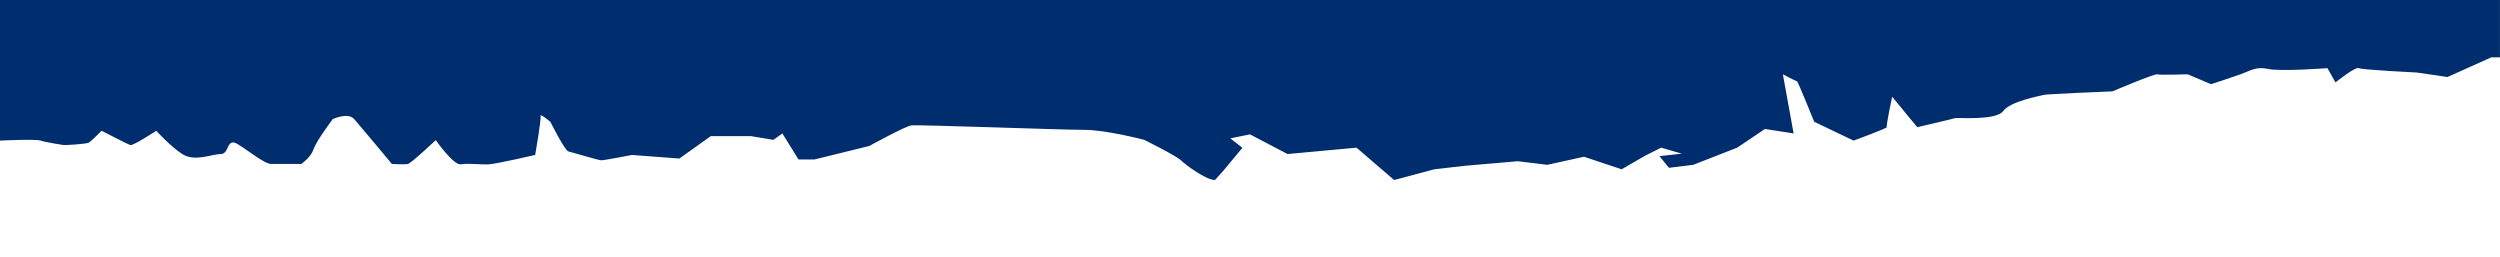
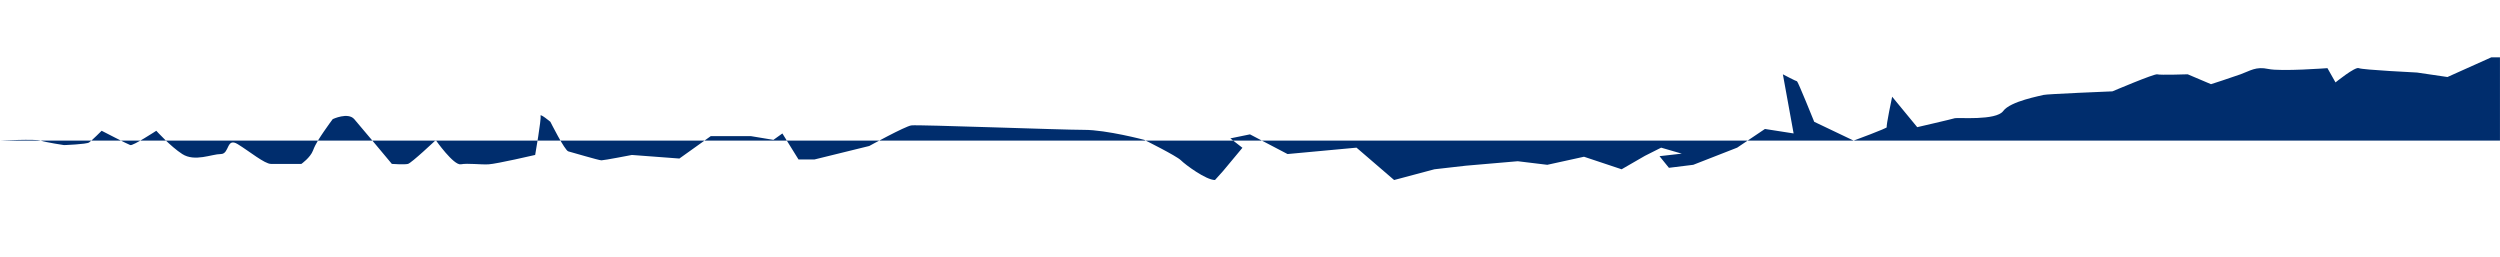
<svg xmlns="http://www.w3.org/2000/svg" id="_Слой_1" data-name="Слой 1" viewBox="0 0 1280 131.39">
  <defs>
    <style> .cls-1 { fill: #002d6d; } </style>
  </defs>
-   <path class="cls-1" d="M0,72s18.11-.92,20.86,0,11.92,2.29,11.92,2.29c0,0,11.46-.41,12.84-1.35s6.42-5.99,6.42-5.99c0,0,13.3,6.88,14.68,7.34s13.3-7.34,13.3-7.34c0,0,7.26,8.04,13.3,11.92,6.42,4.13,15.13,0,19.72,0s2.75-8.71,8.71-5.04,13.76,10.09,16.97,10.09h15.59s4.59-3.21,5.96-6.88,3.67-6.88,5.5-9.63,4.59-6.42,4.59-6.42c0,0,7.8-3.67,11.01,0s19.26,22.93,19.26,22.93c0,0,6.42.46,8.25,0s14.22-12.18,14.22-12.18c0,0,9.17,13.04,12.84,12.38s10.09.25,14.22.02,23.85-4.81,23.85-4.81c0,0,3.21-18.39,2.75-19.97s5.04,3.01,5.04,3.01c0,0,7.34,14.68,9.17,15.13s15.59,4.59,16.97,4.59,15.59-2.75,15.59-2.75l24.31,1.83,16.05-11.46h20.64l11.46,1.9,4.59-3.28,8.25,13.3h8.25l27.97-6.88s18.34-10.09,21.55-10.55,77.04,2.29,88.51,2.29,30.73,5.11,30.73,5.11c0,0,16.51,8.19,18.8,10.48s12.84,10.09,17.43,10.09l4.13-4.59,9.92-11.91-6.19-4.82,10.06-2.06,19.23,10.08,35.31-3.27,19.26,16.57,20.64-5.5,16.05-1.83,26.6-2.29,15.13,1.83,18.8-4.13,19.26,6.42,11.92-6.88,8.32-4.19,10.55,3.06-11.39,1.3,4.82,5.96,12.47-1.54,22.47-8.78,14.22-9.57,14.68,2.29-5.5-30.27s6.79,3.57,7.24,3.57,8.81,20.74,8.81,20.74l20.18,9.63s17.43-6.42,16.97-6.88,2.75-15.59,2.75-15.59l12.84,15.59s17.89-4.13,19.26-4.59,21.1,1.38,24.76-3.67,19.26-7.8,20.64-8.25,35.31-1.83,35.31-1.83c0,0,21.55-9.17,22.93-8.71s15.59-.02,15.59-.02l11.92,5.06s10.09-3.24,15.13-5.06,7.8-4.11,14.22-2.73,30.27-.42,30.27-.42l4.13,7.3s10.09-8.18,11.92-7.3,29.81,2.25,29.81,2.25l15.59,2.29,22.47-10.09h4.41V0H0v72Z" />
+   <path class="cls-1" d="M0,72s18.11-.92,20.86,0,11.92,2.29,11.92,2.29c0,0,11.46-.41,12.84-1.35s6.42-5.99,6.42-5.99c0,0,13.3,6.88,14.68,7.34s13.3-7.34,13.3-7.34c0,0,7.26,8.04,13.3,11.92,6.42,4.13,15.13,0,19.72,0s2.75-8.71,8.71-5.04,13.76,10.09,16.97,10.09h15.59s4.59-3.21,5.96-6.88,3.67-6.88,5.5-9.63,4.59-6.42,4.59-6.42c0,0,7.8-3.67,11.01,0s19.26,22.93,19.26,22.93c0,0,6.42.46,8.25,0s14.22-12.18,14.22-12.18c0,0,9.17,13.04,12.84,12.38s10.09.25,14.22.02,23.85-4.81,23.85-4.81c0,0,3.21-18.39,2.75-19.97s5.04,3.01,5.04,3.01c0,0,7.34,14.68,9.17,15.13s15.59,4.59,16.97,4.59,15.59-2.75,15.59-2.75l24.31,1.83,16.05-11.46h20.64l11.46,1.9,4.59-3.28,8.25,13.3h8.25l27.97-6.88s18.34-10.09,21.55-10.55,77.04,2.29,88.51,2.29,30.73,5.11,30.73,5.11c0,0,16.51,8.19,18.8,10.48s12.84,10.09,17.43,10.09l4.13-4.59,9.92-11.91-6.19-4.82,10.06-2.06,19.23,10.08,35.31-3.27,19.26,16.57,20.64-5.5,16.05-1.83,26.6-2.29,15.13,1.83,18.8-4.13,19.26,6.42,11.92-6.88,8.32-4.19,10.55,3.06-11.39,1.3,4.82,5.96,12.47-1.54,22.47-8.78,14.22-9.57,14.68,2.29-5.5-30.27s6.79,3.57,7.24,3.57,8.81,20.74,8.81,20.74l20.18,9.63s17.43-6.42,16.97-6.88,2.75-15.59,2.75-15.59l12.84,15.59s17.89-4.13,19.26-4.59,21.1,1.38,24.76-3.67,19.26-7.8,20.64-8.25,35.31-1.83,35.31-1.83c0,0,21.55-9.17,22.93-8.71s15.59-.02,15.59-.02l11.92,5.06s10.09-3.24,15.13-5.06,7.8-4.11,14.22-2.73,30.27-.42,30.27-.42l4.13,7.3s10.09-8.18,11.92-7.3,29.81,2.25,29.81,2.25l15.59,2.29,22.47-10.09h4.41V0v72Z" />
</svg>